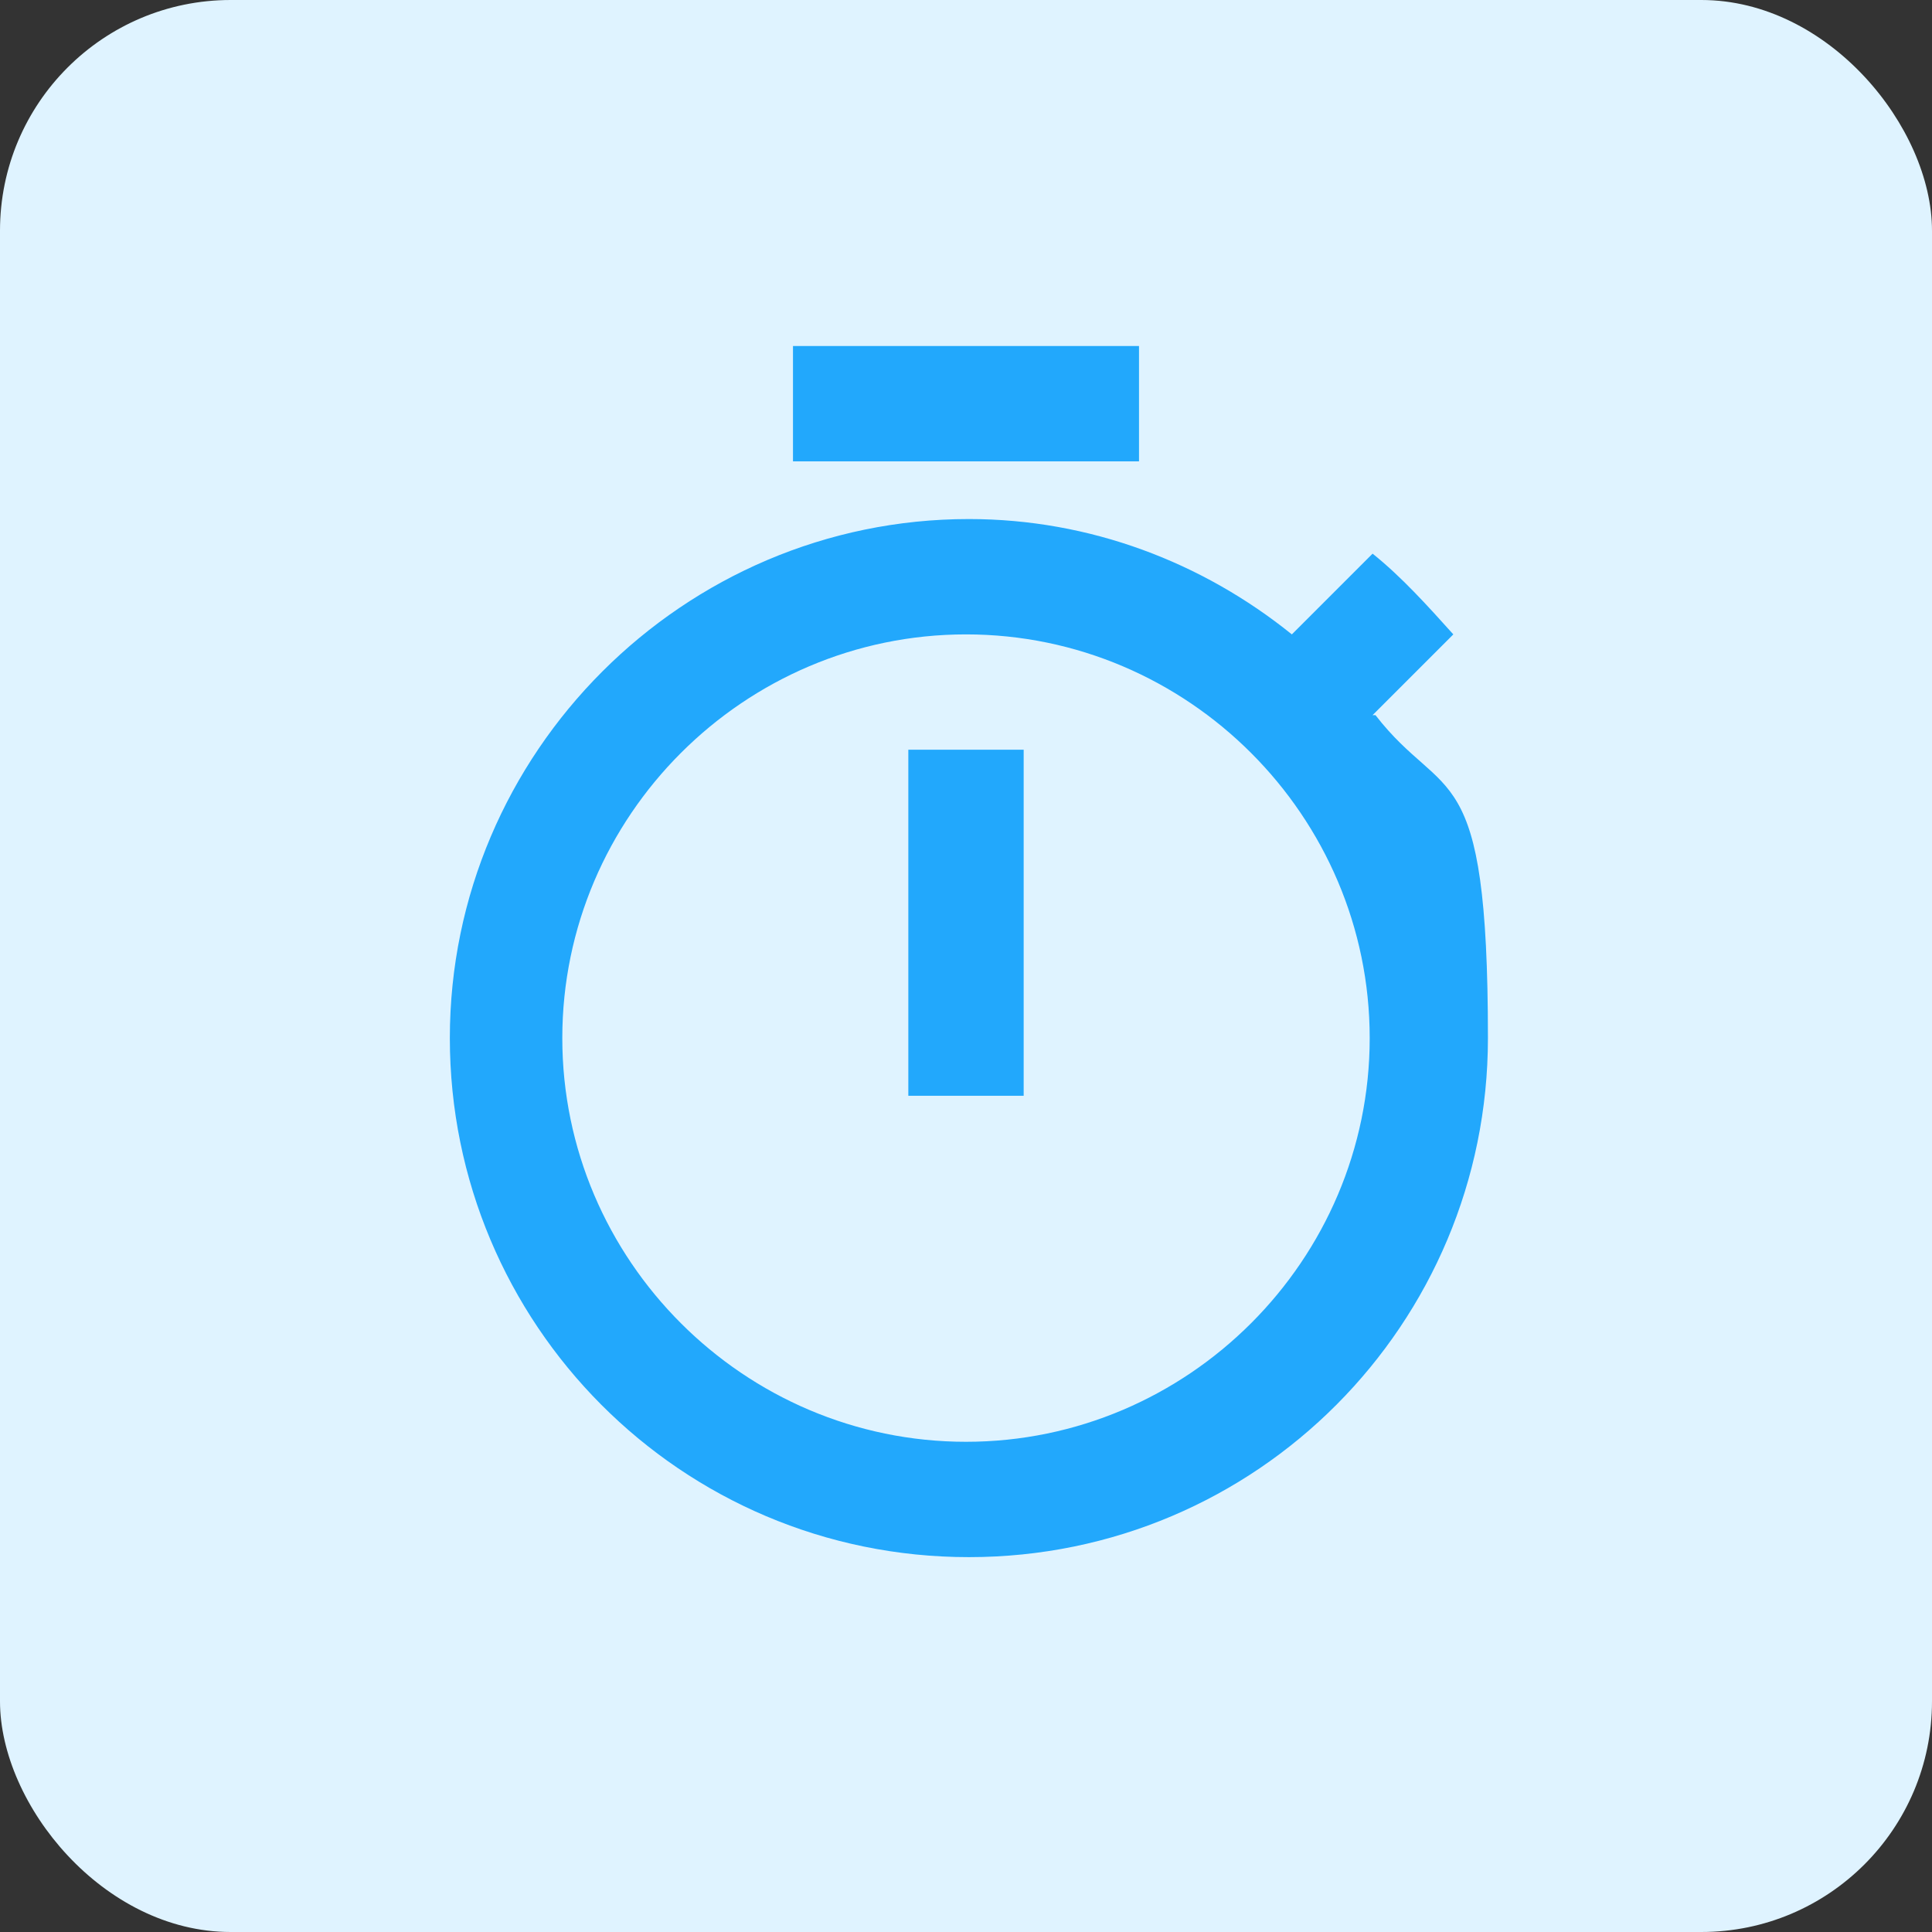
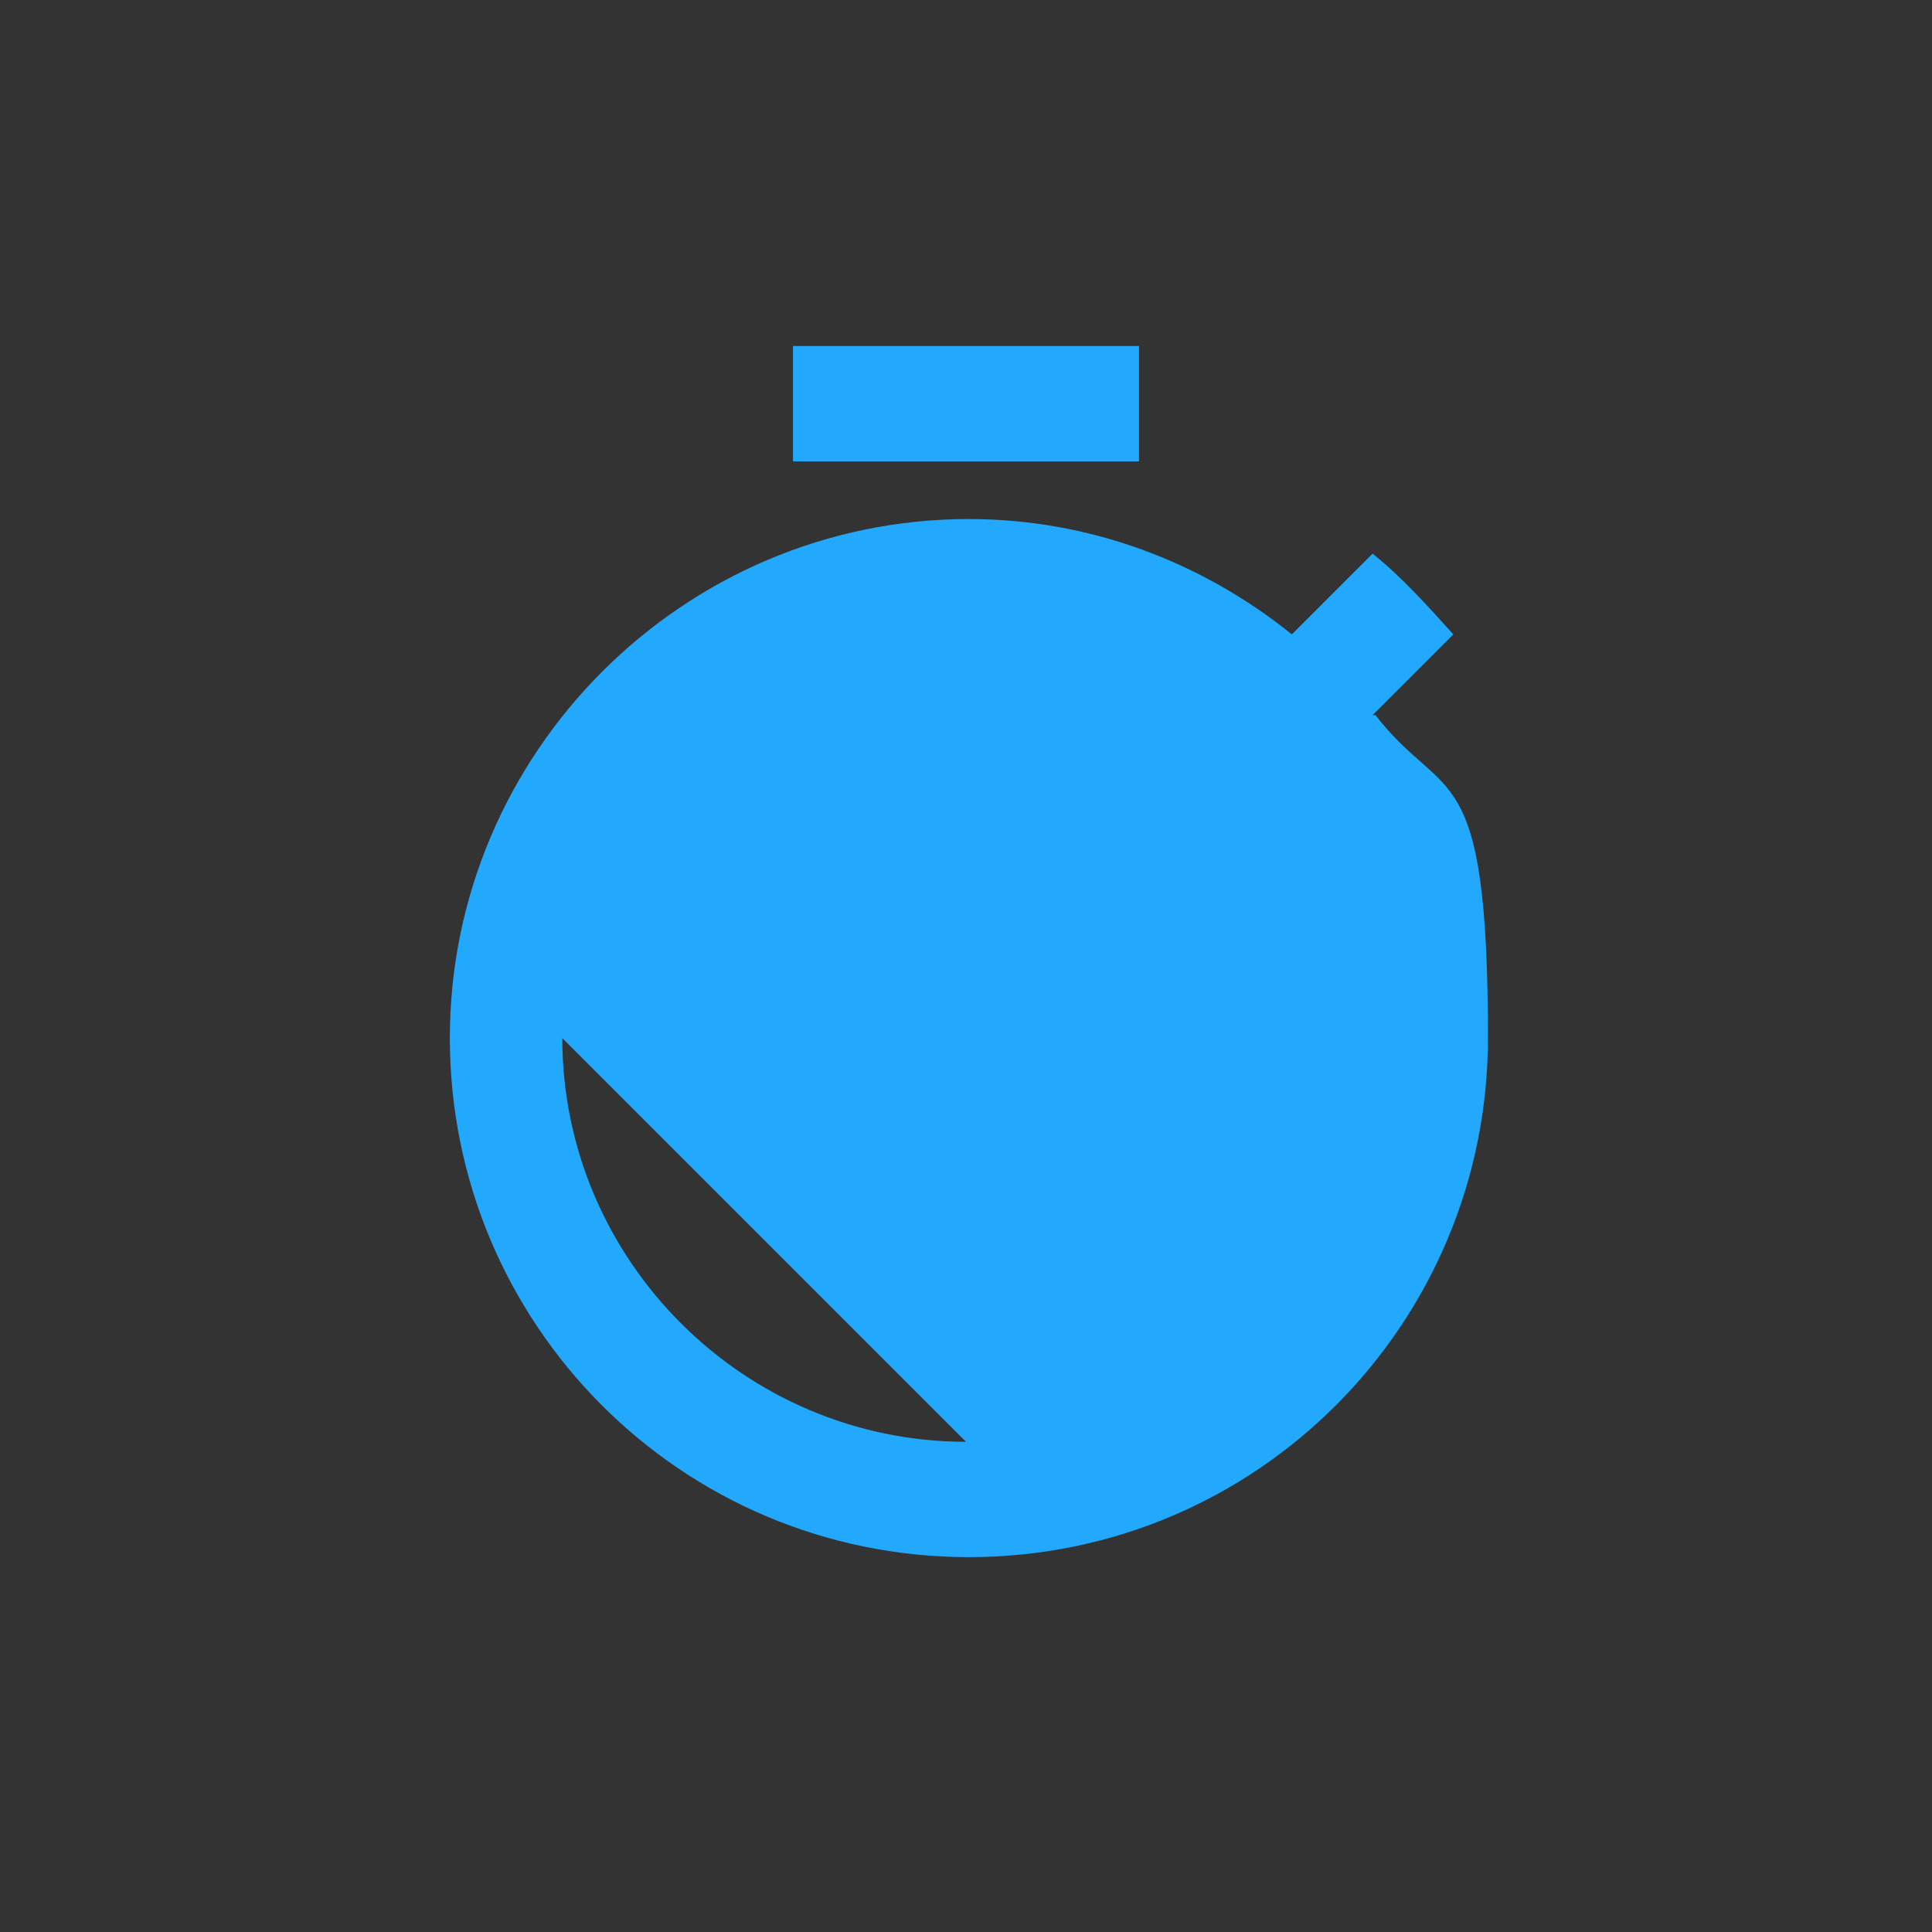
<svg xmlns="http://www.w3.org/2000/svg" viewBox="0 0 67 67">
  <rect x="0" y="0" width="67" height="67" fill="#333333" stroke="none" />
  <defs>
    <style>      .cls-1 {        fill: #dff3ff;      }      .cls-2 {        fill: none;      }      .cls-3 {        fill: #22a8fc;      }      .cls-4 {        clip-path: url(#clippath);      }    </style>
    <clipPath id="clippath">
      <rect class="cls-2" x="9.5" y="10" width="48" height="48" />
    </clipPath>
  </defs>
  <g>
    <g id="Capa_1">
      <g>
-         <rect class="cls-1" width="67" height="67" rx="8" ry="8" />
        <g class="cls-4">
-           <path class="cls-3" d="M39.5,12h-12v4h12v-4ZM31.5,38h4v-12h-4v12ZM47.6,24.8l2.8-2.8c-.9-1-1.8-2-2.8-2.8l-2.8,2.8c-3.1-2.5-7-4-11.2-4-9.9,0-18,8.1-18,18s8,18,18,18,18-8.1,18-18-1.5-8.1-3.9-11.2ZM33.5,50c-7.7,0-14-6.3-14-14s6.3-14,14-14,14,6.3,14,14-6.3,14-14,14Z" />
+           <path class="cls-3" d="M39.5,12h-12v4h12v-4ZM31.5,38h4v-12h-4v12ZM47.6,24.8l2.8-2.8c-.9-1-1.8-2-2.8-2.8l-2.8,2.8c-3.1-2.5-7-4-11.2-4-9.9,0-18,8.1-18,18s8,18,18,18,18-8.1,18-18-1.5-8.1-3.9-11.2ZM33.5,50c-7.7,0-14-6.3-14-14Z" />
        </g>
      </g>
    </g>
  </g>
</svg>